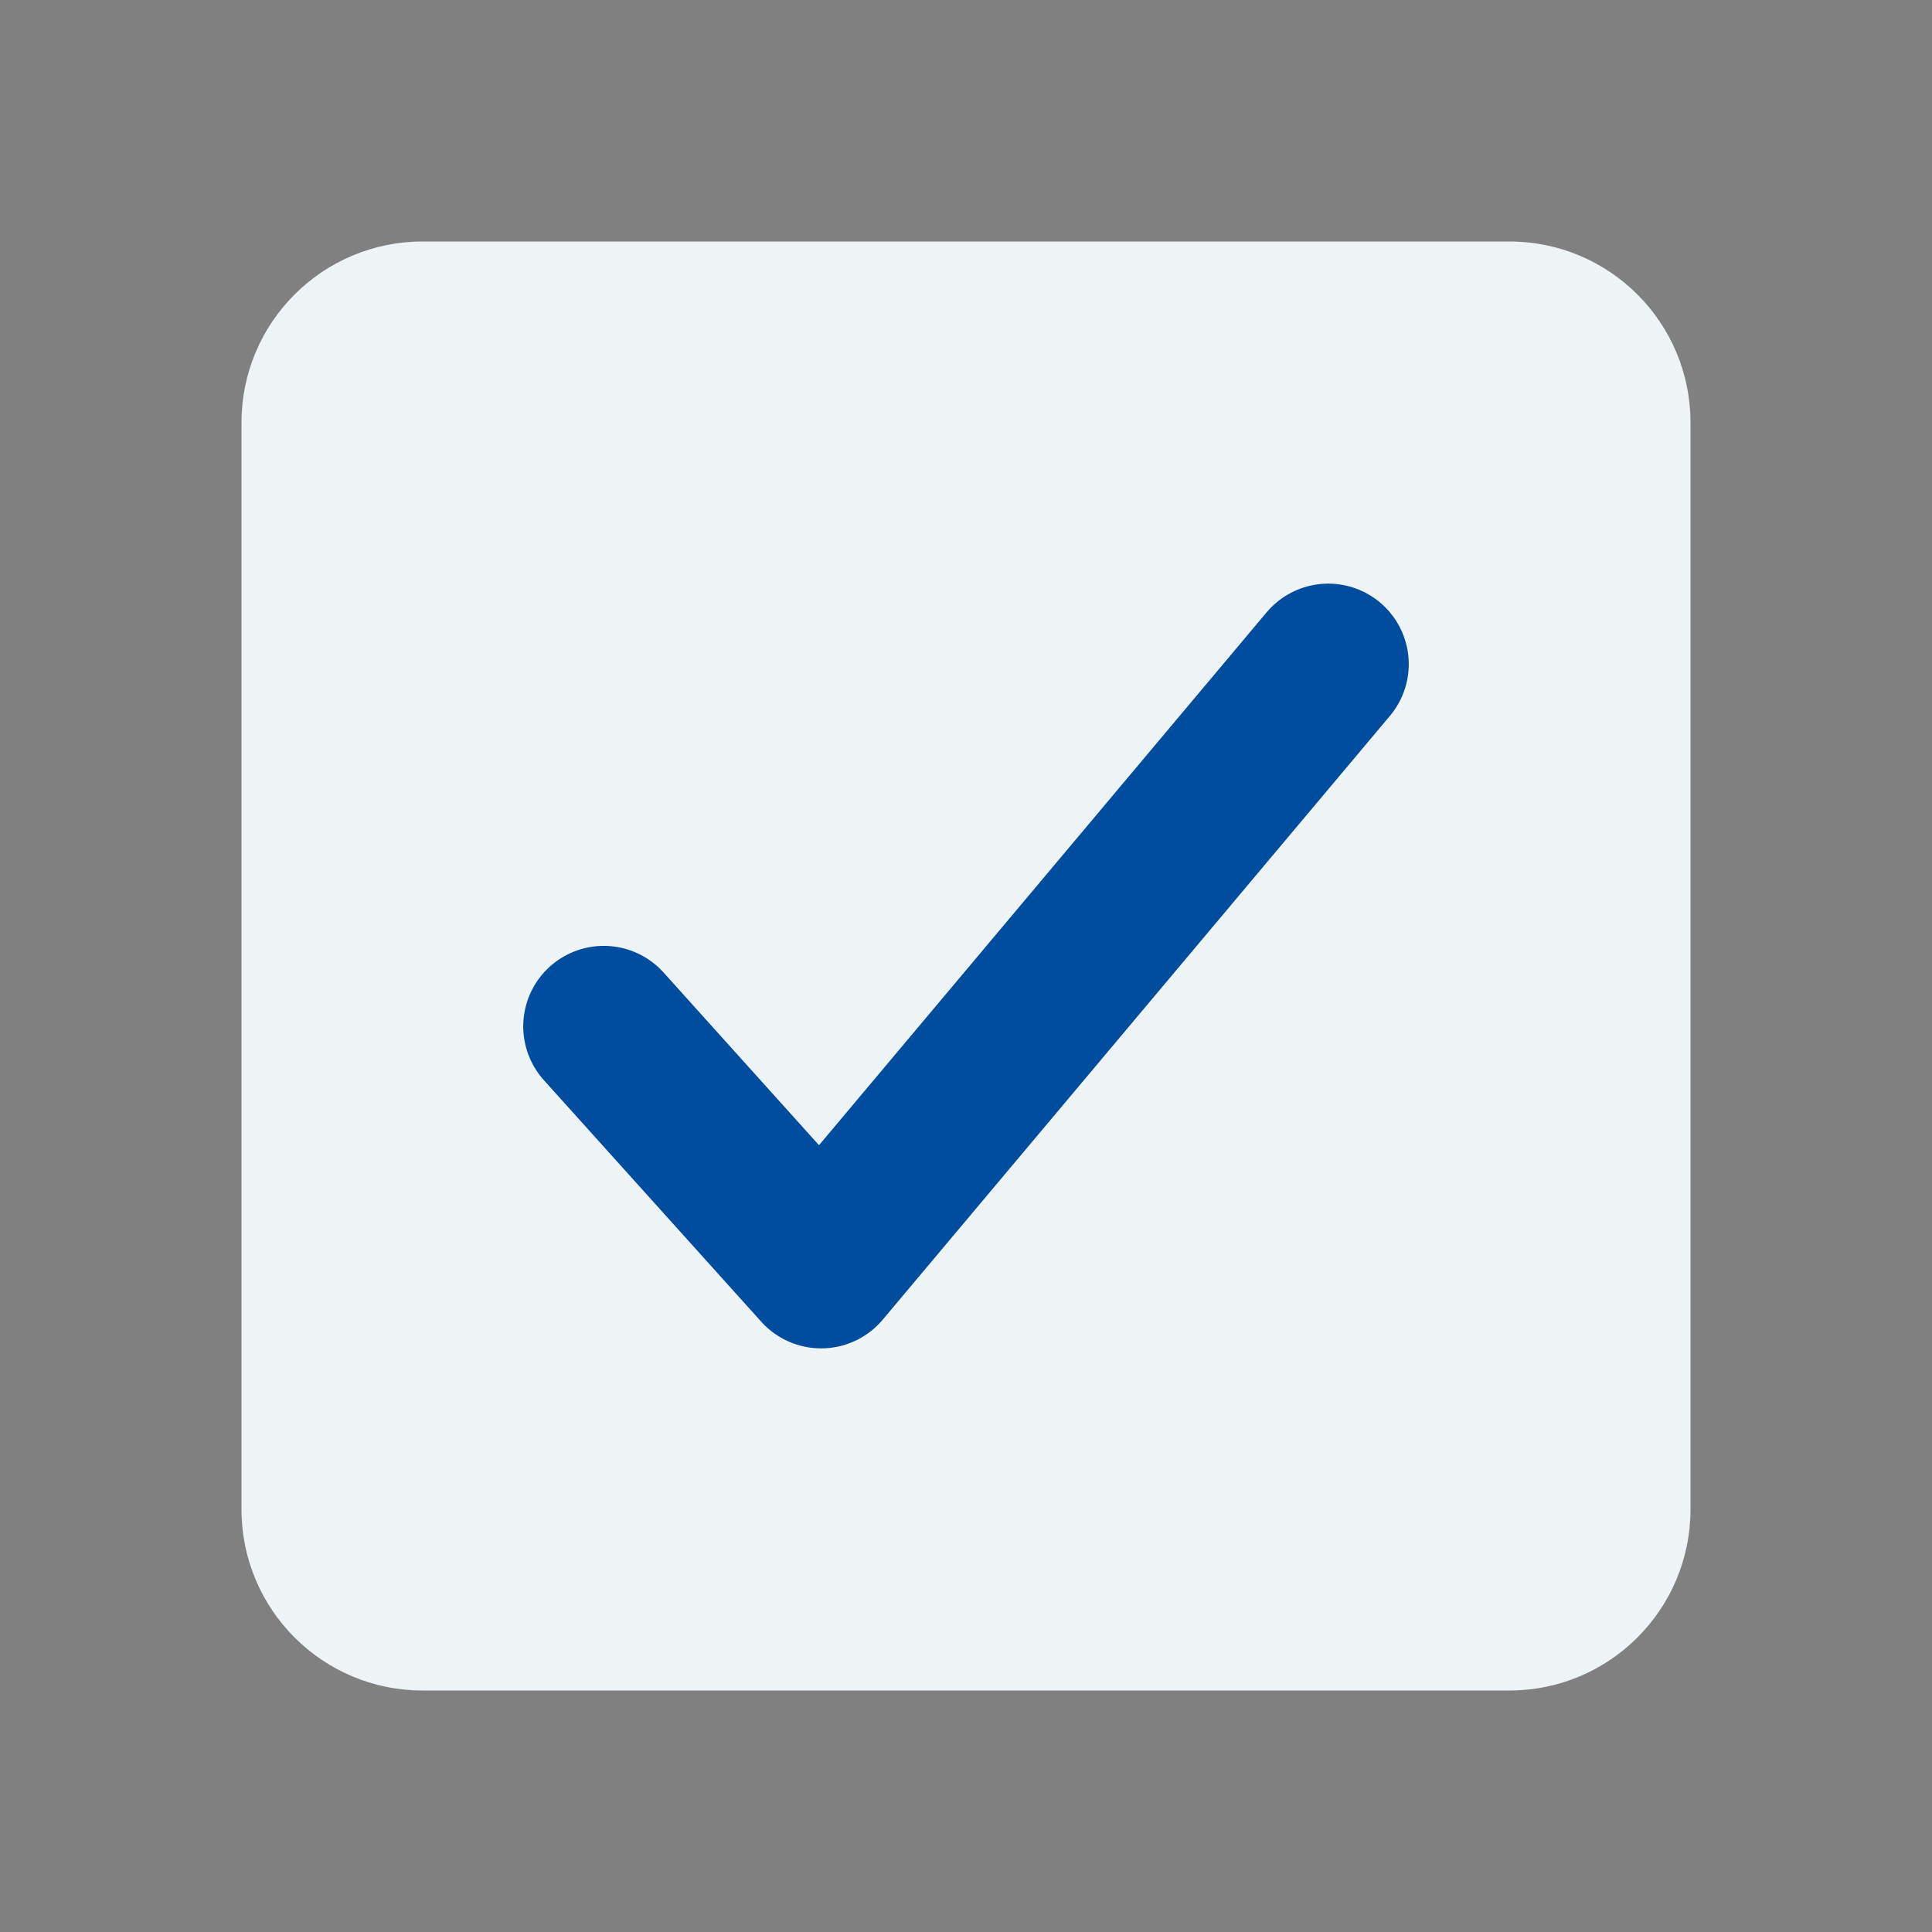
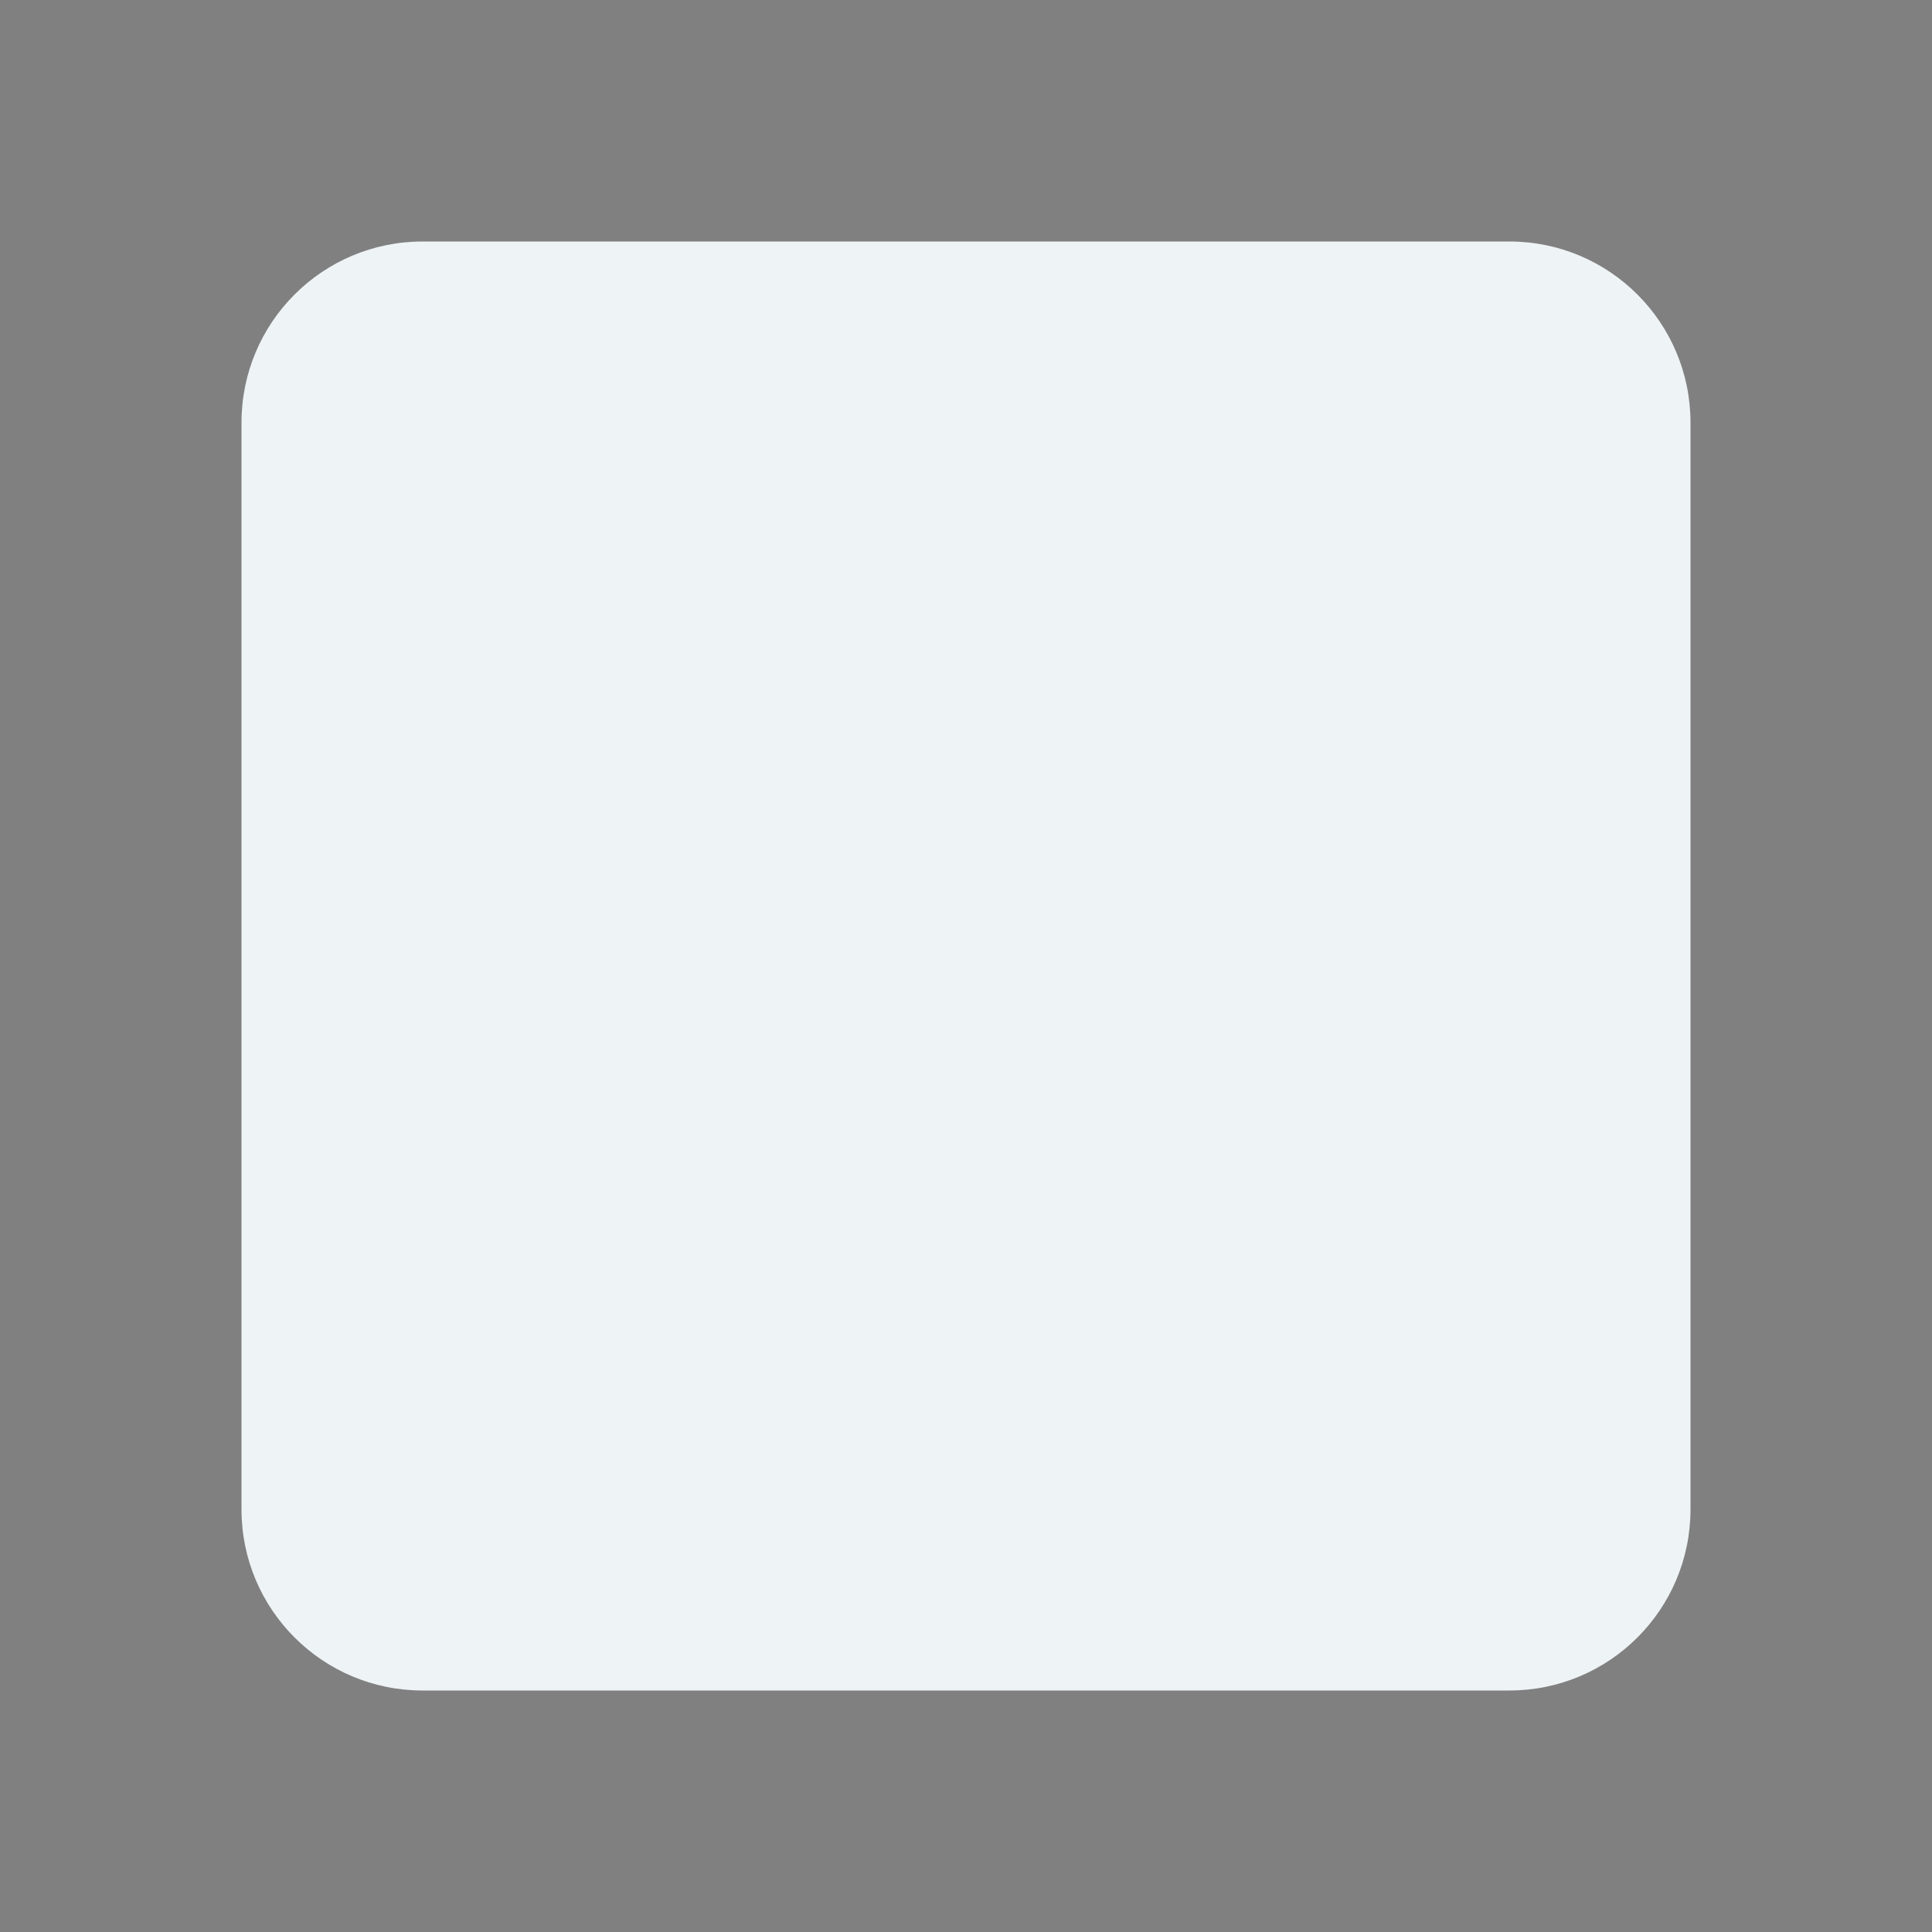
<svg xmlns="http://www.w3.org/2000/svg" width="24" height="24" viewBox="0 0 24 24" fill="none">
  <rect x="0" y="0" width="24" height="24" fill="#808080" stroke="none" />
  <path d="M18.75 3H5.25C4.007 3 3 4.007 3 5.25V18.75C3 19.993 4.007 21 5.25 21H18.75C19.993 21 21 19.993 21 18.75V5.25C21 4.007 19.993 3 18.75 3Z" fill="#EEF3F5" />
-   <path d="M16.5 8.25L10.2 15.75L7.5 12.75" stroke="#004D9F" stroke-width="2" stroke-linecap="round" stroke-linejoin="round" />
</svg>